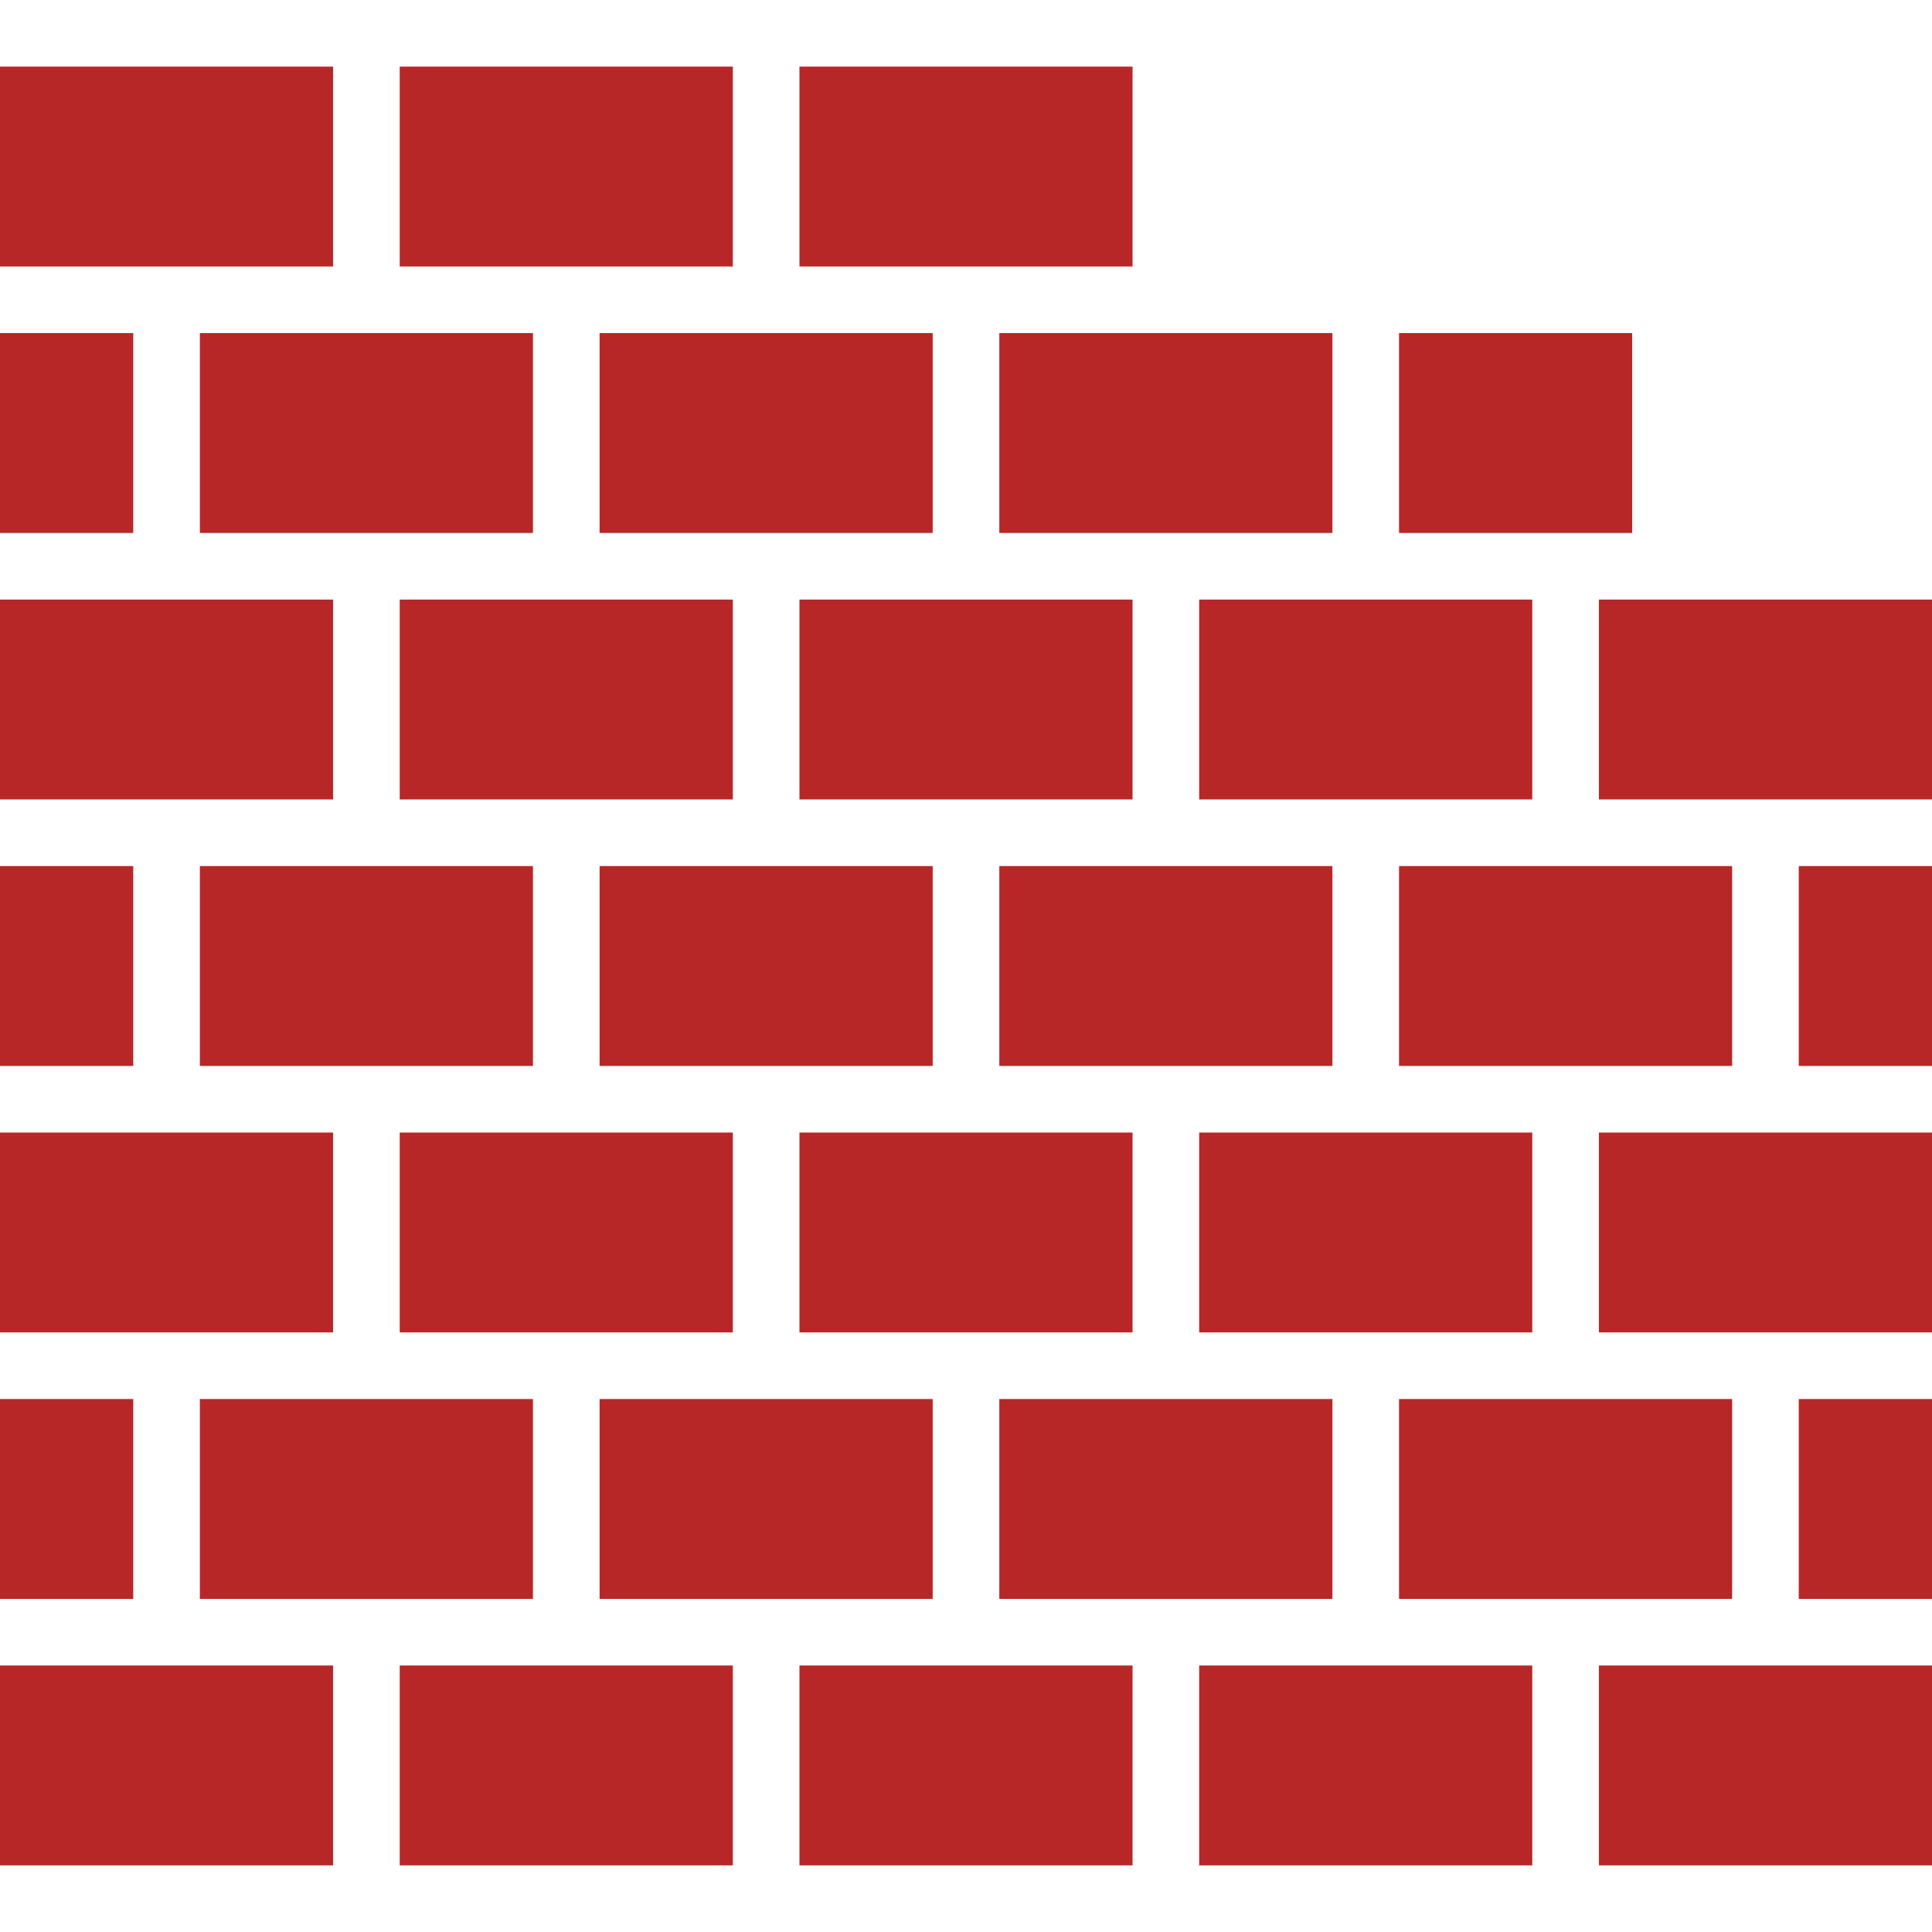
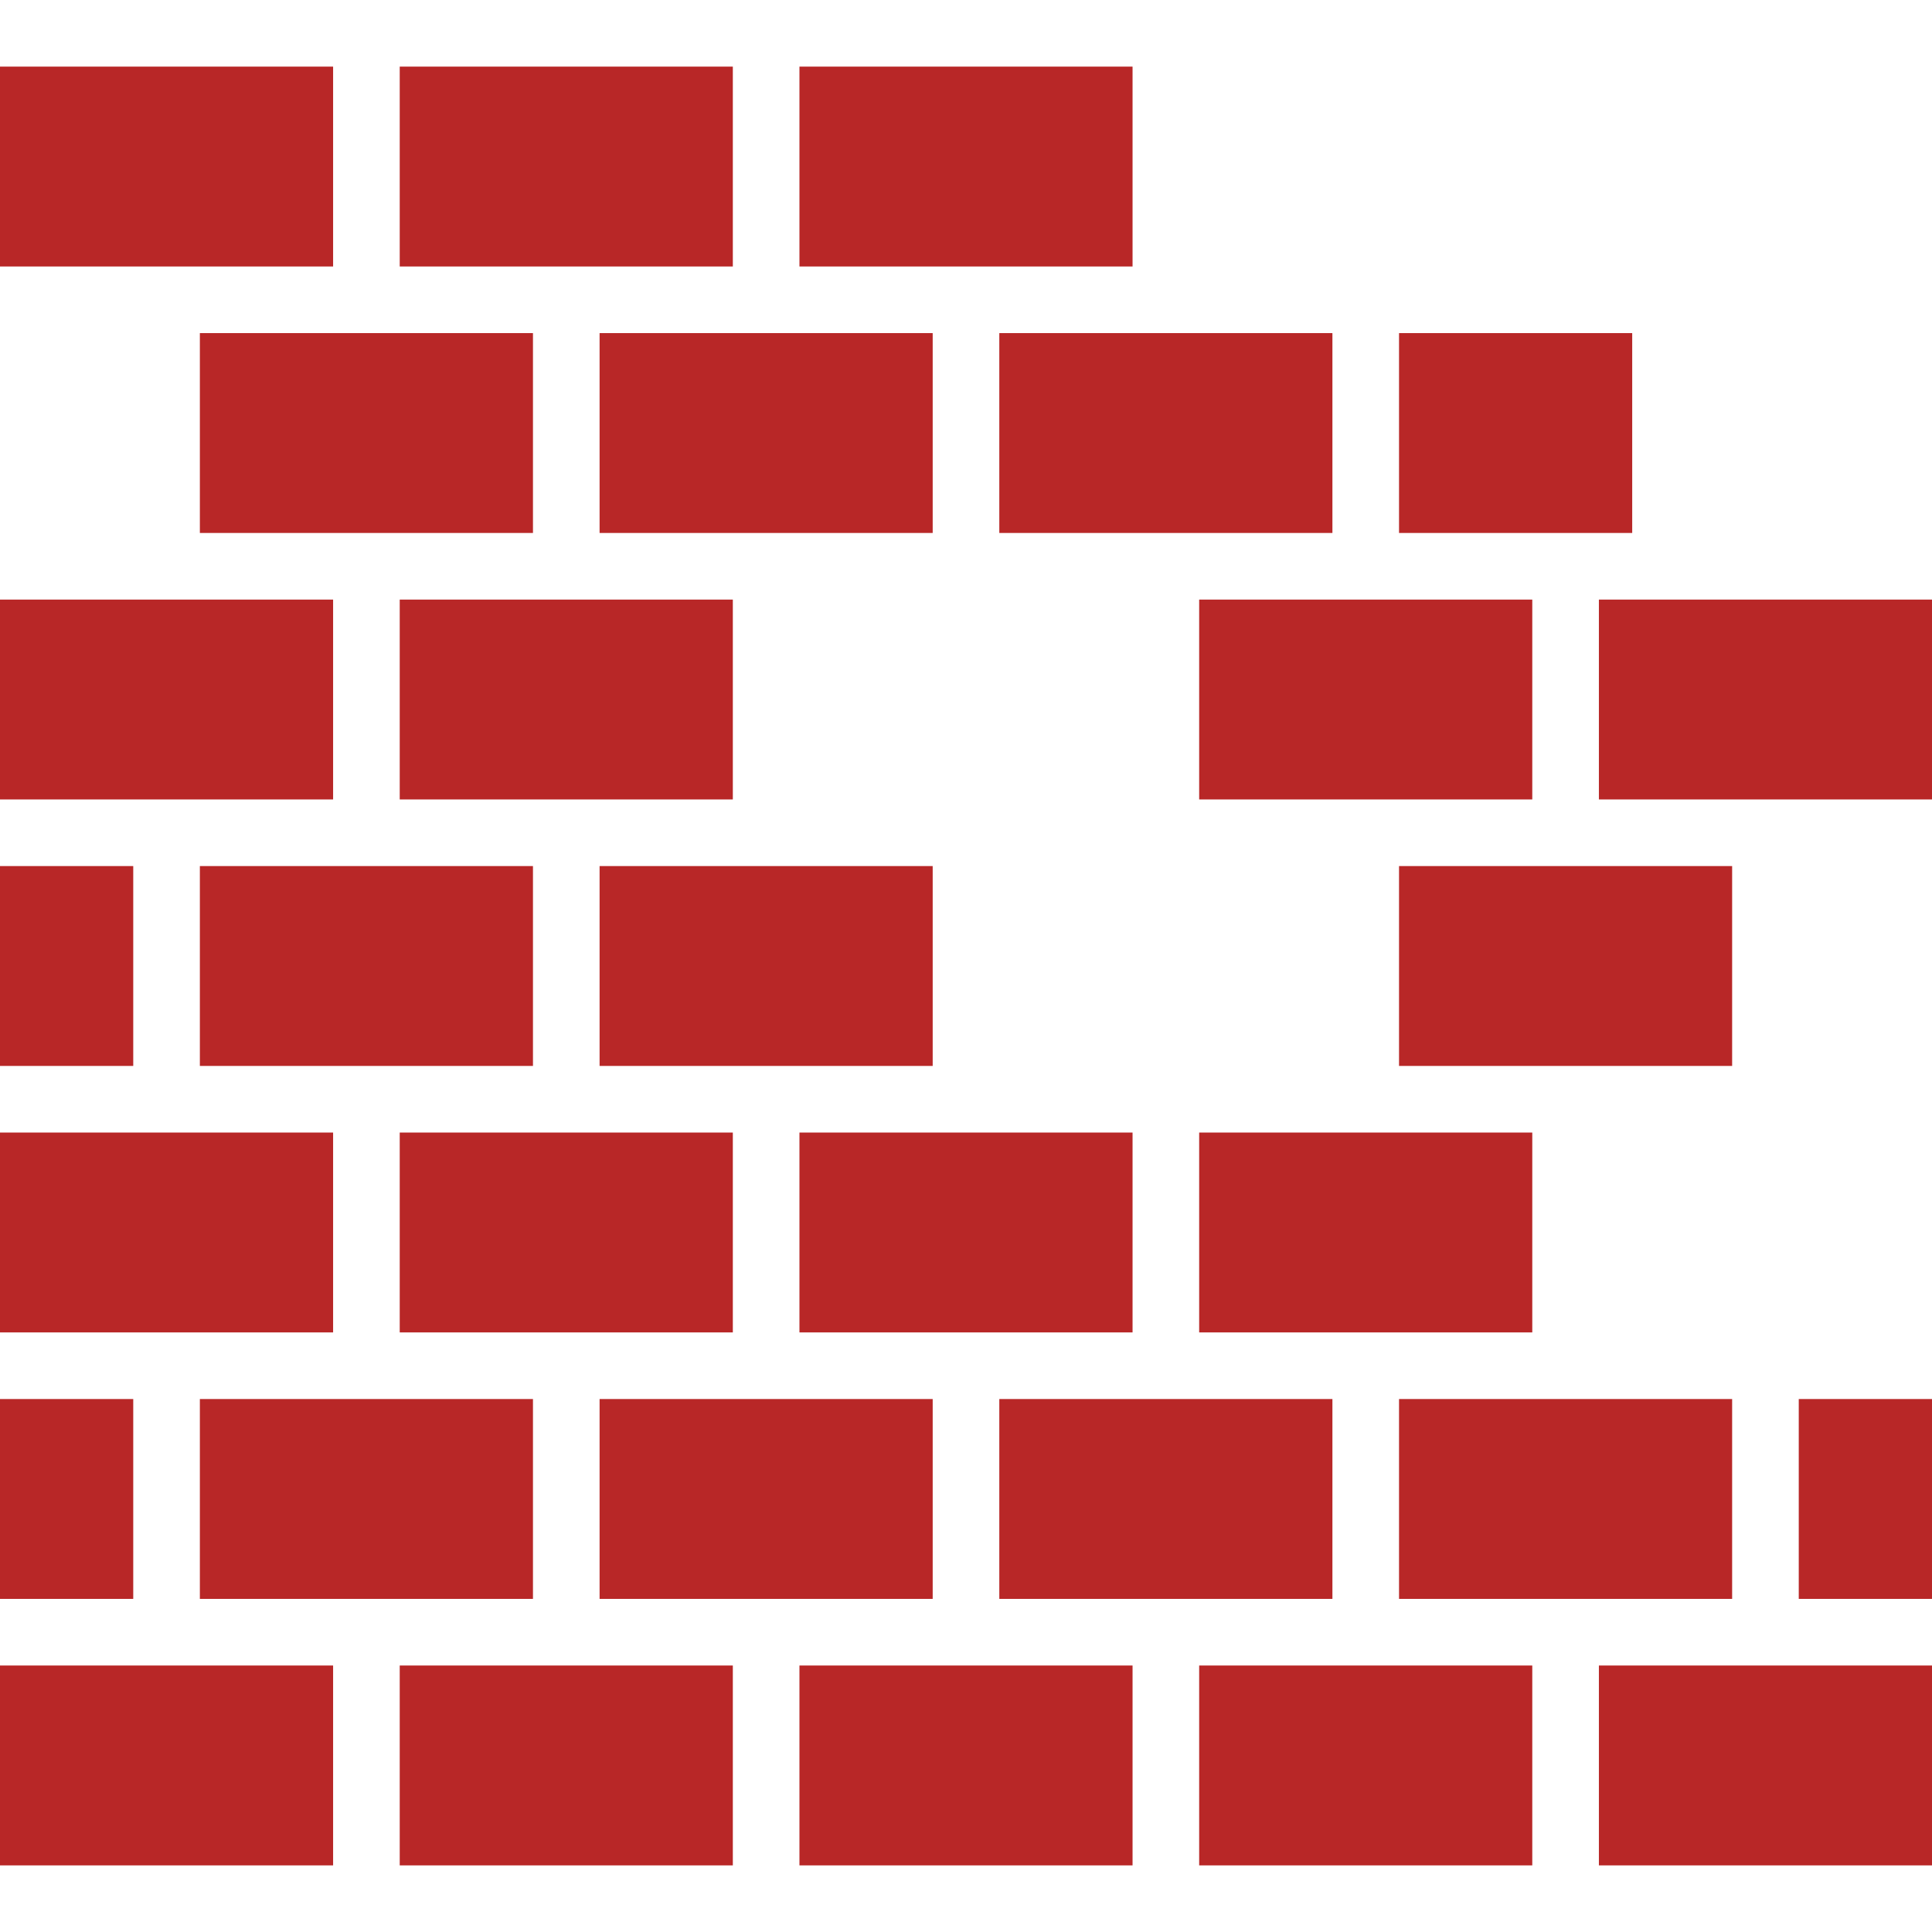
<svg xmlns="http://www.w3.org/2000/svg" height="512px" viewBox="0 -16 464 464" width="512px" class="">
  <g>
    <path d="m144 64h80v48h-80zm0 0" data-original="#000000" class="active-path" data-old_color="#b82727" fill="#b82727" />
    <path d="m48 192h80v48h-80zm0 0" data-original="#000000" class="active-path" data-old_color="#b82727" fill="#b82727" />
    <path d="m144 192h80v48h-80zm0 0" data-original="#000000" class="active-path" data-old_color="#b82727" fill="#b82727" />
    <path d="m144 320h80v48h-80zm0 0" data-original="#000000" class="active-path" data-old_color="#b82727" fill="#b82727" />
    <path d="m336 192h80v48h-80zm0 0" data-original="#000000" class="active-path" data-old_color="#b82727" fill="#b82727" />
-     <path d="m240 192h80v48h-80zm0 0" data-original="#000000" class="active-path" data-old_color="#b82727" fill="#b82727" />
    <path d="m192 256h80v48h-80zm0 0" data-original="#000000" class="active-path" data-old_color="#b82727" fill="#b82727" />
    <path d="m240 320h80v48h-80zm0 0" data-original="#000000" class="active-path" data-old_color="#b82727" fill="#b82727" />
    <path d="m336 64h56v48h-56zm0 0" data-original="#000000" class="active-path" data-old_color="#b82727" fill="#b82727" />
    <path d="m336 320h80v48h-80zm0 0" data-original="#000000" class="active-path" data-old_color="#b82727" fill="#b82727" />
    <path d="m96 256h80v48h-80zm0 0" data-original="#000000" class="active-path" data-old_color="#b82727" fill="#b82727" />
    <path d="m288 256h80v48h-80zm0 0" data-original="#000000" class="active-path" data-old_color="#b82727" fill="#b82727" />
    <path d="m288 128h80v48h-80zm0 0" data-original="#000000" class="active-path" data-old_color="#b82727" fill="#b82727" />
    <path d="m48 320h80v48h-80zm0 0" data-original="#000000" class="active-path" data-old_color="#b82727" fill="#b82727" />
    <path d="m48 64h80v48h-80zm0 0" data-original="#000000" class="active-path" data-old_color="#b82727" fill="#b82727" />
    <path d="m96 128h80v48h-80zm0 0" data-original="#000000" class="active-path" data-old_color="#b82727" fill="#b82727" />
-     <path d="m192 128h80v48h-80zm0 0" data-original="#000000" class="active-path" data-old_color="#b82727" fill="#b82727" />
    <path d="m192 0h80v48h-80zm0 0" data-original="#000000" class="active-path" data-old_color="#b82727" fill="#b82727" />
    <path d="m384 384h80v48h-80zm0 0" data-original="#000000" class="active-path" data-old_color="#b82727" fill="#b82727" />
    <path d="m96 384h80v48h-80zm0 0" data-original="#000000" class="active-path" data-old_color="#b82727" fill="#b82727" />
    <path d="m432 320h32v48h-32zm0 0" data-original="#000000" class="active-path" data-old_color="#b82727" fill="#b82727" />
    <path d="m192 384h80v48h-80zm0 0" data-original="#000000" class="active-path" data-old_color="#b82727" fill="#b82727" />
    <path d="m288 384h80v48h-80zm0 0" data-original="#000000" class="active-path" data-old_color="#b82727" fill="#b82727" />
    <path d="m400 128h-16v48h80v-48zm0 0" data-original="#000000" class="active-path" data-old_color="#b82727" fill="#b82727" />
-     <path d="m384 256h80v48h-80zm0 0" data-original="#000000" class="active-path" data-old_color="#b82727" fill="#b82727" />
-     <path d="m432 192h32v48h-32zm0 0" data-original="#000000" class="active-path" data-old_color="#b82727" fill="#b82727" />
    <path d="m0 320h32v48h-32zm0 0" data-original="#000000" class="active-path" data-old_color="#b82727" fill="#b82727" />
-     <path d="m0 64h32v48h-32zm0 0" data-original="#000000" class="active-path" data-old_color="#b82727" fill="#b82727" />
    <path d="m0 0h80v48h-80zm0 0" data-original="#000000" class="active-path" data-old_color="#b82727" fill="#b82727" />
    <path d="m96 0h80v48h-80zm0 0" data-original="#000000" class="active-path" data-old_color="#b82727" fill="#b82727" />
    <path d="m0 128h80v48h-80zm0 0" data-original="#000000" class="active-path" data-old_color="#b82727" fill="#b82727" />
    <path d="m0 256h80v48h-80zm0 0" data-original="#000000" class="active-path" data-old_color="#b82727" fill="#b82727" />
    <path d="m0 192h32v48h-32zm0 0" data-original="#000000" class="active-path" data-old_color="#b82727" fill="#b82727" />
    <path d="m240 64v48h80v-48zm0 0" data-original="#000000" class="active-path" data-old_color="#b82727" fill="#b82727" />
    <path d="m0 384h80v48h-80zm0 0" data-original="#000000" class="active-path" data-old_color="#b82727" fill="#b82727" />
  </g>
</svg>